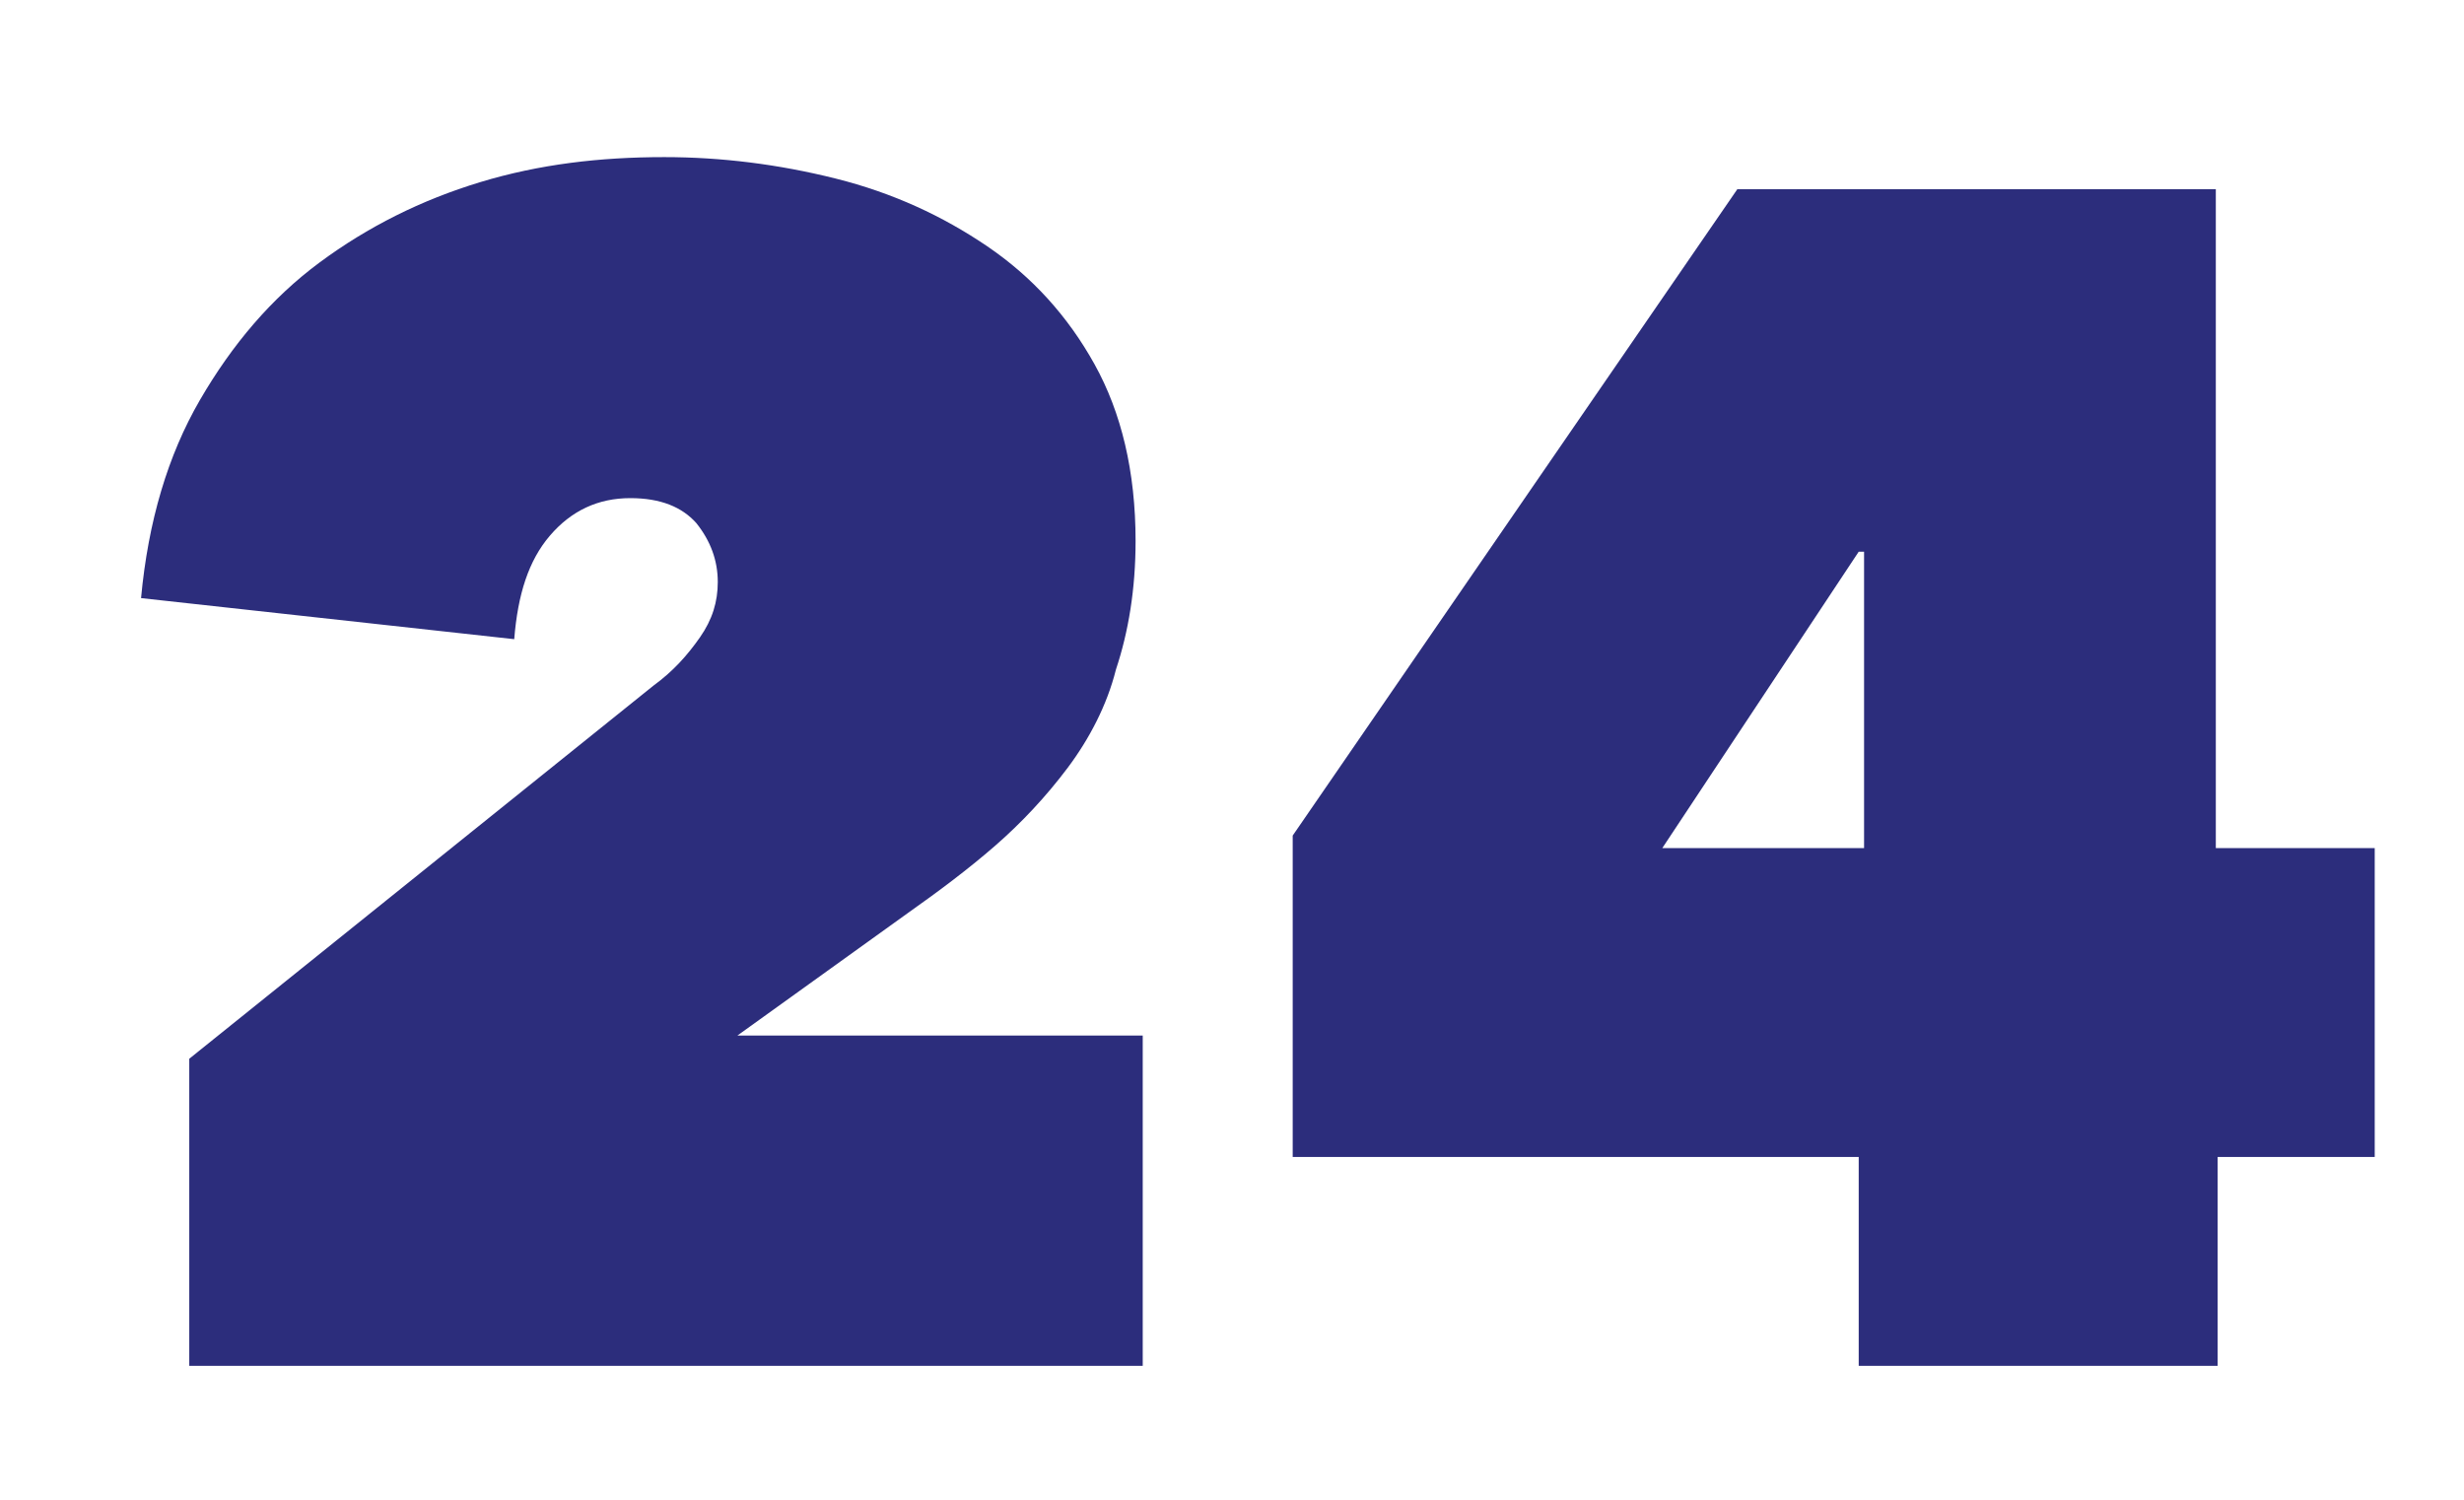
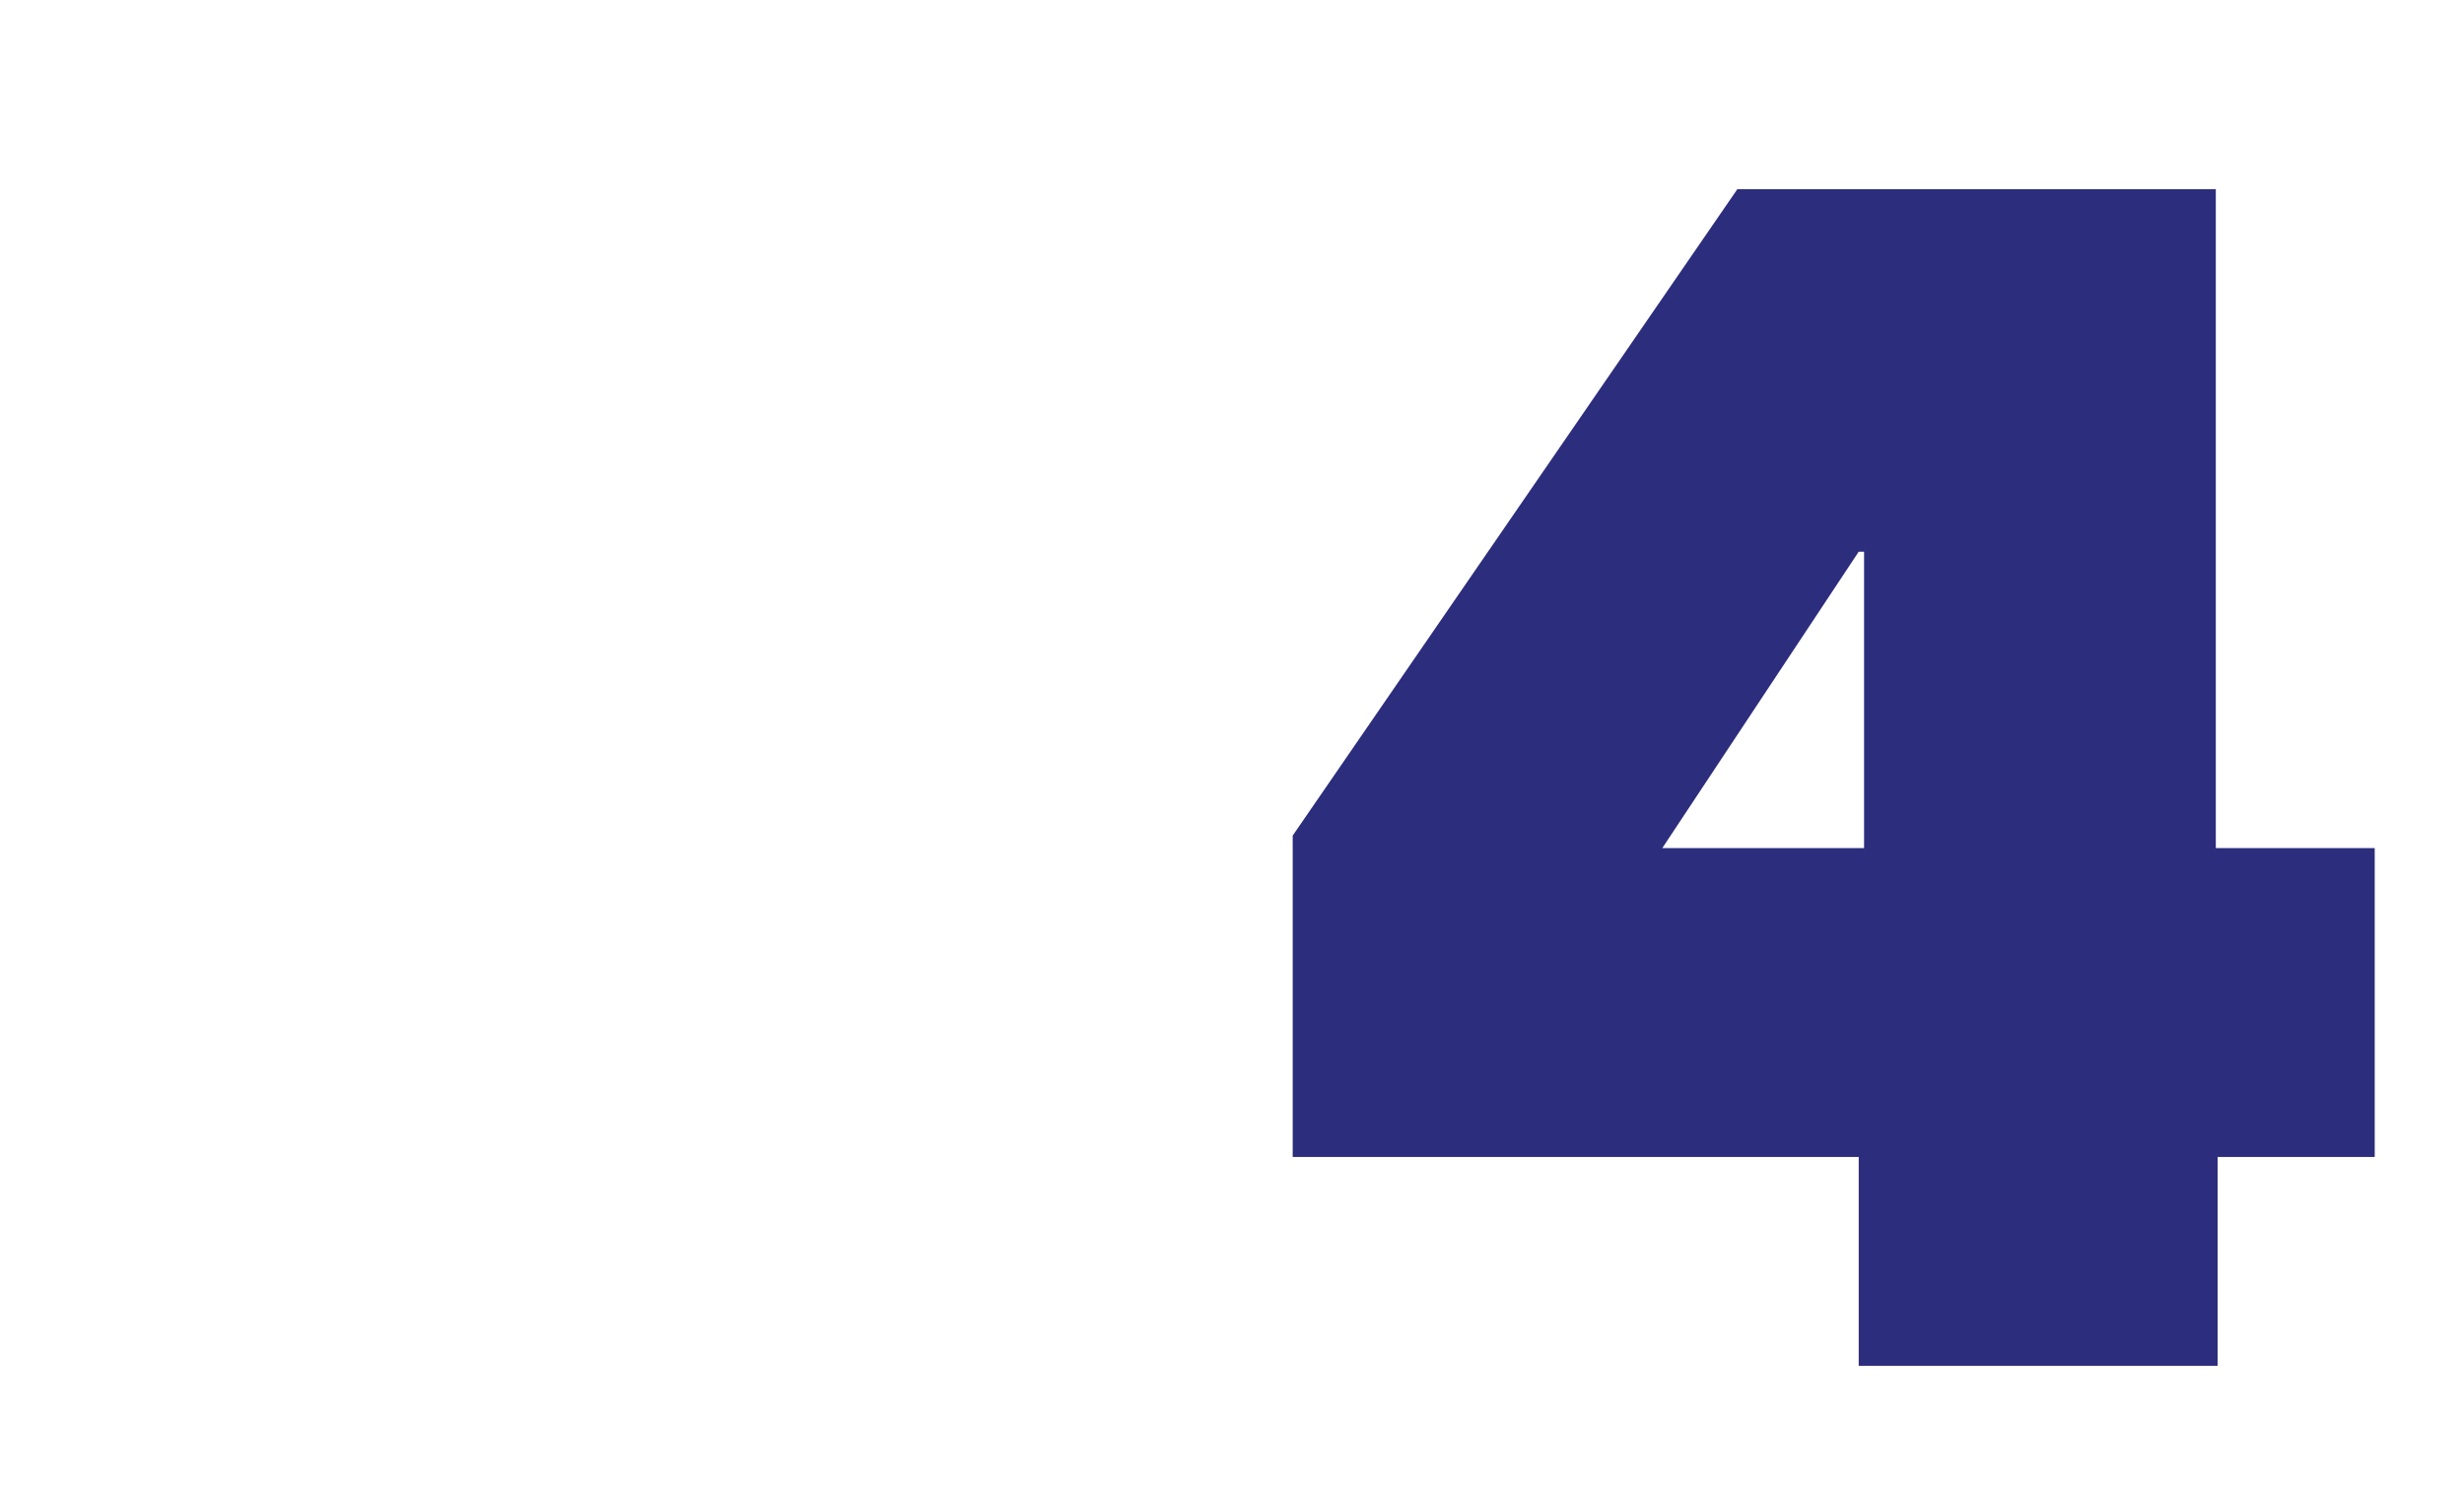
<svg xmlns="http://www.w3.org/2000/svg" version="1.1" id="el_SZx0M1dCz" x="0px" y="0px" viewBox="0 0 138 84" style="enable-background:new 0 0 138.3 84.2;" xml:space="preserve">
  <style>@-webkit-keyframes kf_el_IBO-nAQBkW_an_lFMi-s6Wh{20%{-webkit-transform: translate(7.9px, 8.8px) translate(-7.9px, -8.8px) translate(0px, 0px);transform: translate(7.9px, 8.8px) translate(-7.9px, -8.8px) translate(0px, 0px);}22%{-webkit-transform: translate(7.9px, 8.8px) translate(-7.9px, -8.8px) translate(0px, -8px);transform: translate(7.9px, 8.8px) translate(-7.9px, -8.8px) translate(0px, -8px);}24%{-webkit-transform: translate(7.9px, 8.8px) translate(-7.9px, -8.8px) translate(0px, 0px);transform: translate(7.9px, 8.8px) translate(-7.9px, -8.8px) translate(0px, 0px);}26%{-webkit-transform: translate(7.9px, 8.8px) translate(-7.9px, -8.8px) translate(0px, -6px);transform: translate(7.9px, 8.8px) translate(-7.9px, -8.8px) translate(0px, -6px);}28.00%{-webkit-transform: translate(7.9px, 8.8px) translate(-7.9px, -8.8px) translate(0px, 0px);transform: translate(7.9px, 8.8px) translate(-7.9px, -8.8px) translate(0px, 0px);}30%{-webkit-transform: translate(7.9px, 8.8px) translate(-7.9px, -8.8px) translate(0px, -4px);transform: translate(7.9px, 8.8px) translate(-7.9px, -8.8px) translate(0px, -4px);}32%{-webkit-transform: translate(7.9px, 8.8px) translate(-7.9px, -8.8px) translate(0px, 0px);transform: translate(7.9px, 8.8px) translate(-7.9px, -8.8px) translate(0px, 0px);}34%{-webkit-transform: translate(7.9px, 8.8px) translate(-7.9px, -8.8px) translate(0px, -3px);transform: translate(7.9px, 8.8px) translate(-7.9px, -8.8px) translate(0px, -3px);}36%{-webkit-transform: translate(7.9px, 8.8px) translate(-7.9px, -8.8px) translate(0px, 0px);transform: translate(7.9px, 8.8px) translate(-7.9px, -8.8px) translate(0px, 0px);}38%{-webkit-transform: translate(7.9px, 8.8px) translate(-7.9px, -8.8px) translate(0px, -2px);transform: translate(7.9px, 8.8px) translate(-7.9px, -8.8px) translate(0px, -2px);}40%{-webkit-transform: translate(7.9px, 8.8px) translate(-7.9px, -8.8px) translate(0px, 0px);transform: translate(7.9px, 8.8px) translate(-7.9px, -8.8px) translate(0px, 0px);}0%{-webkit-transform: translate(7.9px, 8.8px) translate(-7.9px, -8.8px) translate(0px, 0px);transform: translate(7.9px, 8.8px) translate(-7.9px, -8.8px) translate(0px, 0px);}100%{-webkit-transform: translate(7.9px, 8.8px) translate(-7.9px, -8.8px) translate(0px, 0px);transform: translate(7.9px, 8.8px) translate(-7.9px, -8.8px) translate(0px, 0px);}}@keyframes kf_el_IBO-nAQBkW_an_lFMi-s6Wh{20%{-webkit-transform: translate(7.9px, 8.8px) translate(-7.9px, -8.8px) translate(0px, 0px);transform: translate(7.9px, 8.8px) translate(-7.9px, -8.8px) translate(0px, 0px);}22%{-webkit-transform: translate(7.9px, 8.8px) translate(-7.9px, -8.8px) translate(0px, -8px);transform: translate(7.9px, 8.8px) translate(-7.9px, -8.8px) translate(0px, -8px);}24%{-webkit-transform: translate(7.9px, 8.8px) translate(-7.9px, -8.8px) translate(0px, 0px);transform: translate(7.9px, 8.8px) translate(-7.9px, -8.8px) translate(0px, 0px);}26%{-webkit-transform: translate(7.9px, 8.8px) translate(-7.9px, -8.8px) translate(0px, -6px);transform: translate(7.9px, 8.8px) translate(-7.9px, -8.8px) translate(0px, -6px);}28.00%{-webkit-transform: translate(7.9px, 8.8px) translate(-7.9px, -8.8px) translate(0px, 0px);transform: translate(7.9px, 8.8px) translate(-7.9px, -8.8px) translate(0px, 0px);}30%{-webkit-transform: translate(7.9px, 8.8px) translate(-7.9px, -8.8px) translate(0px, -4px);transform: translate(7.9px, 8.8px) translate(-7.9px, -8.8px) translate(0px, -4px);}32%{-webkit-transform: translate(7.9px, 8.8px) translate(-7.9px, -8.8px) translate(0px, 0px);transform: translate(7.9px, 8.8px) translate(-7.9px, -8.8px) translate(0px, 0px);}34%{-webkit-transform: translate(7.9px, 8.8px) translate(-7.9px, -8.8px) translate(0px, -3px);transform: translate(7.9px, 8.8px) translate(-7.9px, -8.8px) translate(0px, -3px);}36%{-webkit-transform: translate(7.9px, 8.8px) translate(-7.9px, -8.8px) translate(0px, 0px);transform: translate(7.9px, 8.8px) translate(-7.9px, -8.8px) translate(0px, 0px);}38%{-webkit-transform: translate(7.9px, 8.8px) translate(-7.9px, -8.8px) translate(0px, -2px);transform: translate(7.9px, 8.8px) translate(-7.9px, -8.8px) translate(0px, -2px);}40%{-webkit-transform: translate(7.9px, 8.8px) translate(-7.9px, -8.8px) translate(0px, 0px);transform: translate(7.9px, 8.8px) translate(-7.9px, -8.8px) translate(0px, 0px);}0%{-webkit-transform: translate(7.9px, 8.8px) translate(-7.9px, -8.8px) translate(0px, 0px);transform: translate(7.9px, 8.8px) translate(-7.9px, -8.8px) translate(0px, 0px);}100%{-webkit-transform: translate(7.9px, 8.8px) translate(-7.9px, -8.8px) translate(0px, 0px);transform: translate(7.9px, 8.8px) translate(-7.9px, -8.8px) translate(0px, 0px);}}#el_SZx0M1dCz *{-webkit-animation-duration: 5s;animation-duration: 5s;-webkit-animation-iteration-count: infinite;animation-iteration-count: infinite;-webkit-animation-timing-function: cubic-bezier(0, 0, 1, 1);animation-timing-function: cubic-bezier(0, 0, 1, 1);}#el_QAzKDO4vwL{fill: #2C2D7C;}#el_NddgM04tJ7{fill: #2C2D7C;}#el_IBO-nAQBkW_an_lFMi-s6Wh{-webkit-animation-fill-mode: backwards;animation-fill-mode: backwards;-webkit-transform: translate(7.9px, 8.8px) translate(-7.9px, -8.8px) translate(0px, 0px);transform: translate(7.9px, 8.8px) translate(-7.9px, -8.8px) translate(0px, 0px);-webkit-animation-name: kf_el_IBO-nAQBkW_an_lFMi-s6Wh;animation-name: kf_el_IBO-nAQBkW_an_lFMi-s6Wh;-webkit-animation-timing-function: cubic-bezier(0, 0, 1, 1);animation-timing-function: cubic-bezier(0, 0, 1, 1);}</style>
  <g id="el_IBO-nAQBkW_an_lFMi-s6Wh" data-animator-group="true" data-animator-type="0">
    <g id="el_IBO-nAQBkW">
-       <path d="M36.6,38.4c1.1-0.8,1.9-1.7,2.6-2.7c0.7-1,1-2,1-3.1c0-1.2-0.4-2.3-1.2-3.3c-0.8-0.9-2-1.4-3.7-1.4&#10;&#09;&#09;c-1.8,0-3.3,0.7-4.5,2.1c-1.2,1.4-1.8,3.3-2,5.8L7.9,33.5c0.4-4.3,1.5-8,3.3-11.1c1.8-3.1,4-5.7,6.7-7.7c2.7-2,5.7-3.5,9-4.5&#10;&#09;&#09;c3.3-1,6.7-1.4,10.3-1.4c3.2,0,6.4,0.4,9.6,1.2c3.2,0.8,6,2.1,8.5,3.8c2.5,1.7,4.5,3.9,6,6.6c1.5,2.7,2.3,6,2.3,9.9&#10;&#09;&#09;c0,2.7-0.4,5.1-1.1,7.2C62,39.5,61,41.4,59.8,43c-1.2,1.6-2.6,3.1-4.1,4.4c-1.5,1.3-3.1,2.5-4.8,3.7L41.3,58H64v18.5H10.6V59.3&#10;&#09;&#09;L36.6,38.4z" id="el_QAzKDO4vwL" />
      <path d="M124.2,76.5h-20.1V64.8H72.4v-18l24.9-36.2h26.8v36.9h8.9v17.3h-8.8V76.5z M104.1,30.9l-11,16.6h11.3V30.9&#10;&#09;&#09;H104.1z" id="el_NddgM04tJ7" />
    </g>
  </g>
</svg>